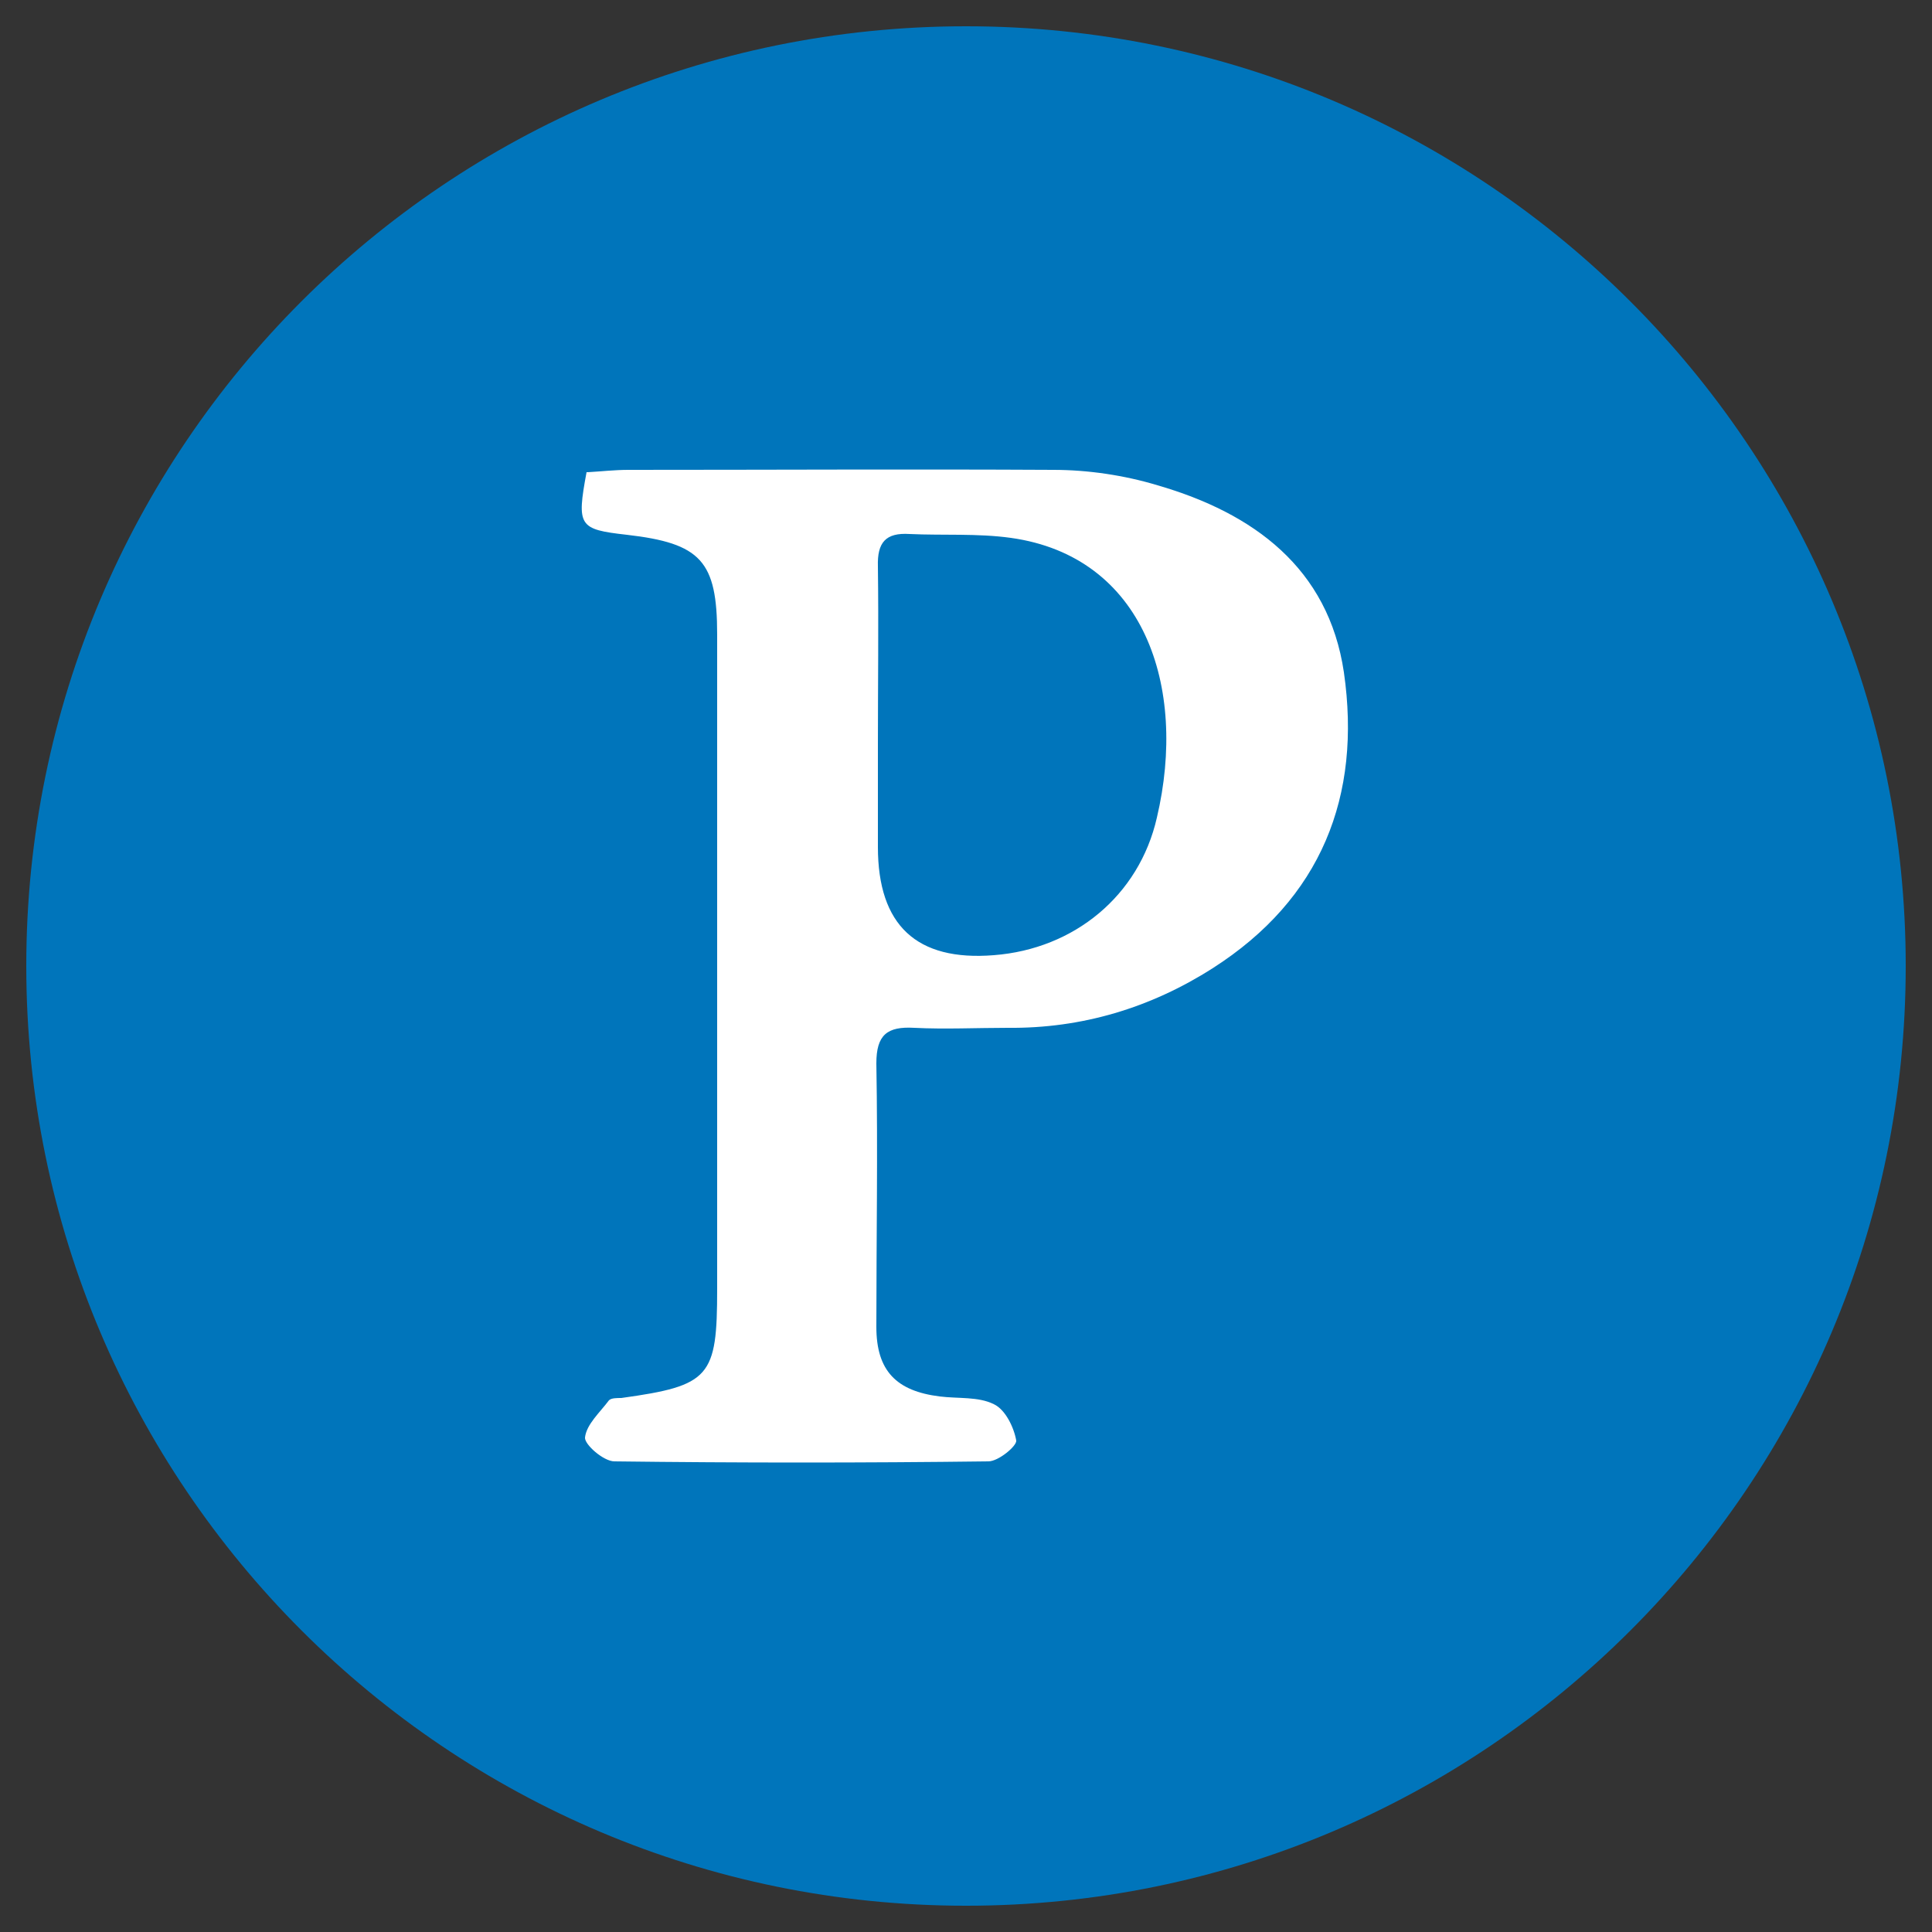
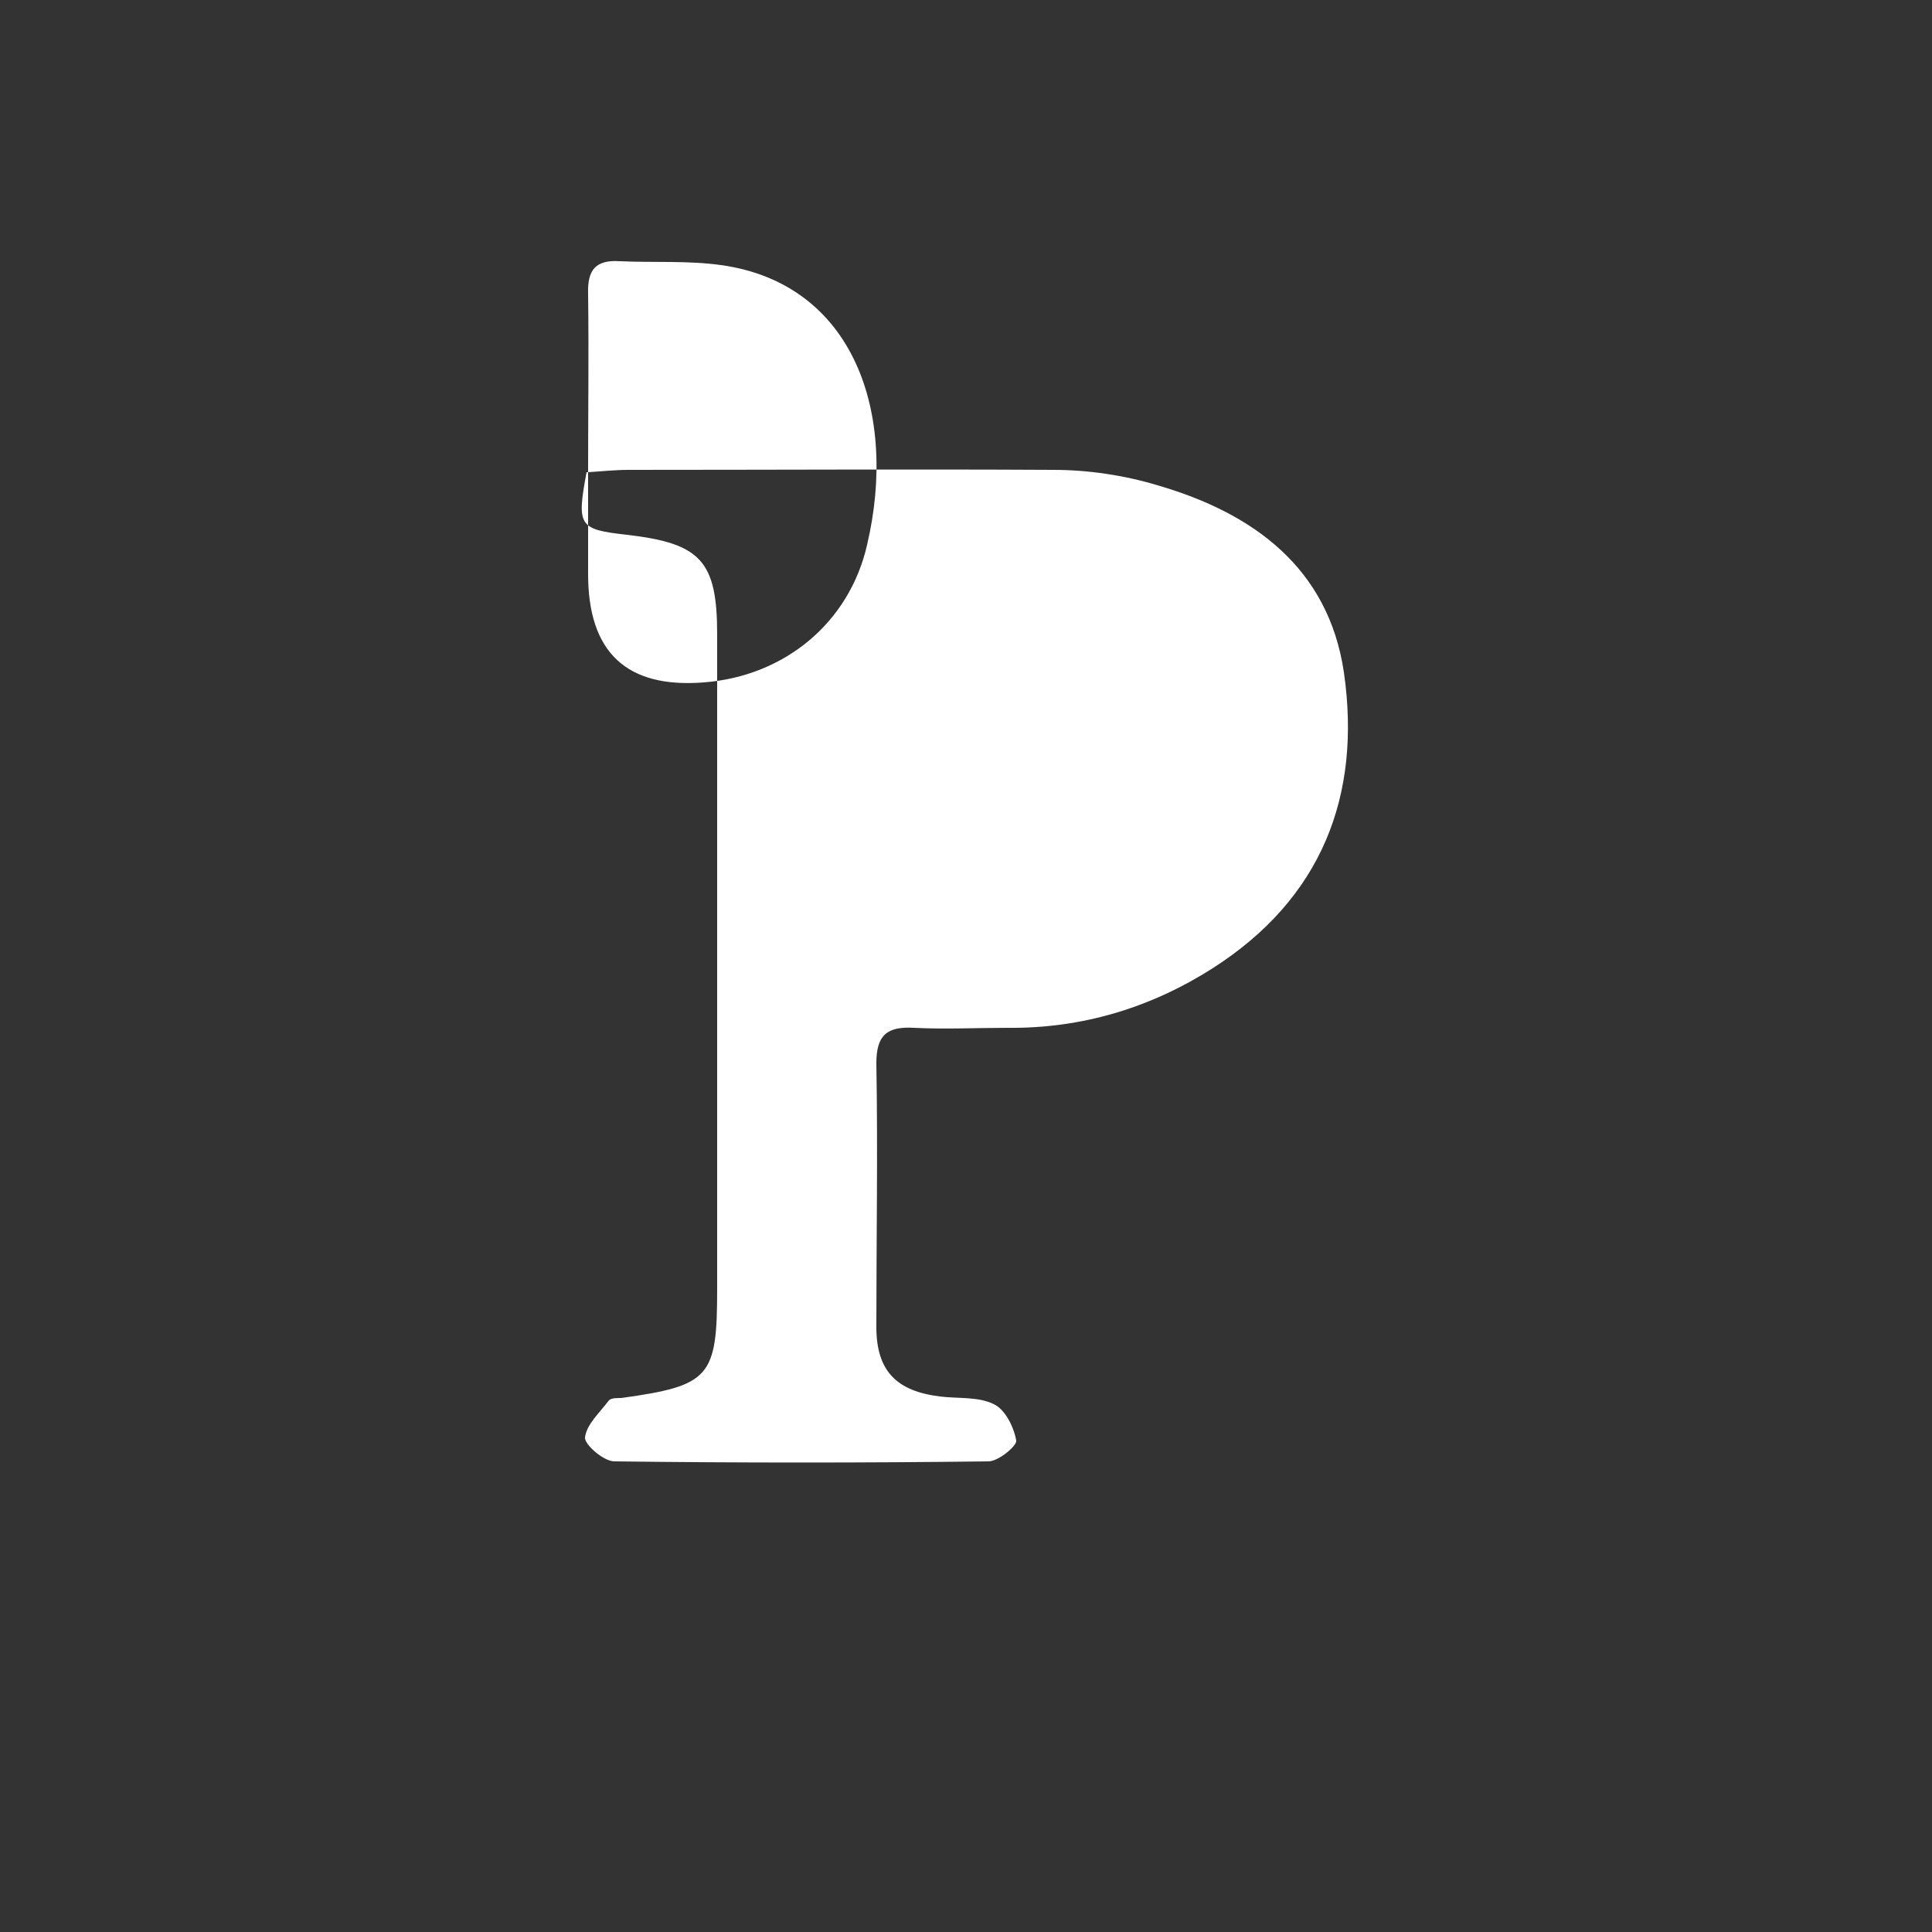
<svg xmlns="http://www.w3.org/2000/svg" xmlns:ns1="http://sodipodi.sourceforge.net/DTD/sodipodi-0.dtd" xmlns:ns2="http://www.inkscape.org/namespaces/inkscape" version="1.1" viewBox="0 0 250 250">
  <rect x="0" y="0" width="250" height="250" fill="#333333" stroke="none" />
  <defs>
    <style>
      .cls-1 {
        fill: #fff;
      }

      .cls-2 {
        fill: #0075bb;
      }
    </style>
  </defs>
  <g>
    <g id="svg5">
      <ns1:namedview id="namedview7" width="50px" bordercolor="#999999" borderopacity="1" fit-margin-bottom="0" fit-margin-left="0" fit-margin-right="0" fit-margin-top="0" ns2:current-layer="g898" ns2:cx="102.5" ns2:cy="31.109649" ns2:document-units="px" ns2:pagecheckerboard="0" ns2:pageopacity="0" ns2:pageshadow="0" ns2:window-height="705" ns2:window-maximized="1" ns2:window-width="1366" ns2:window-x="-8" ns2:window-y="-8" ns2:zoom="2.7804878" pagecolor="#ffffff" showgrid="false" units="px" />
      <g id="layer1" ns2:groupmode="layer" ns2:label="Layer 1">
        <g id="g898">
          <g id="g2934">
            <g id="g910">
-               <path class="cls-2" d="M246.6,125c0,67.2-54.5,121.6-121.6,121.6S3.4,192.2,3.4,125,57.8,3.4,125,3.4s121.6,54.5,121.6,121.6Z" />
-             </g>
+               </g>
          </g>
        </g>
      </g>
-       <path class="cls-1" d="M76.1,61.1c1.7-.1,3.5-.3,5.2-.3,18.3,0,36.7-.1,55,0,4.5,0,9.2.7,13.5,2,12.4,3.6,22.1,10.7,24.1,24.2,2.3,16-2.9,29.3-17,38.3-8,5.1-16.9,7.8-26.5,7.7-4,0-8.1.2-12.1,0-3.5-.2-4.9.9-4.9,4.6.2,11.4,0,22.7,0,34.1,0,5.7,2.6,8.3,8.2,9,2.4.3,5,0,7,1,1.5.7,2.6,3,2.9,4.7.1.7-2.3,2.7-3.6,2.7-16.1.2-32.3.2-48.4,0-1.4,0-3.9-2.2-3.8-3.1.2-1.7,1.9-3.2,3.1-4.8.3-.3,1-.3,1.6-.3,11.5-1.6,12.4-2.7,12.4-14.1,0-28.2,0-56.5,0-84.7,0-9.5-2.1-11.8-11.7-12.9-6.2-.7-6.5-1.1-5.2-8.1ZM113.6,96.4h0c0,4.4,0,8.8,0,13.2q0,15.2,15,14c10.4-.8,18.8-7.7,21.1-17.8,4-17-1.7-33.8-18.9-36.2-4.3-.6-8.8-.3-13.1-.5-3.1-.2-4.2,1.1-4.1,4.2.1,7.7,0,15.4,0,23.1Z" />
+       <path class="cls-1" d="M76.1,61.1c1.7-.1,3.5-.3,5.2-.3,18.3,0,36.7-.1,55,0,4.5,0,9.2.7,13.5,2,12.4,3.6,22.1,10.7,24.1,24.2,2.3,16-2.9,29.3-17,38.3-8,5.1-16.9,7.8-26.5,7.7-4,0-8.1.2-12.1,0-3.5-.2-4.9.9-4.9,4.6.2,11.4,0,22.7,0,34.1,0,5.7,2.6,8.3,8.2,9,2.4.3,5,0,7,1,1.5.7,2.6,3,2.9,4.7.1.7-2.3,2.7-3.6,2.7-16.1.2-32.3.2-48.4,0-1.4,0-3.9-2.2-3.8-3.1.2-1.7,1.9-3.2,3.1-4.8.3-.3,1-.3,1.6-.3,11.5-1.6,12.4-2.7,12.4-14.1,0-28.2,0-56.5,0-84.7,0-9.5-2.1-11.8-11.7-12.9-6.2-.7-6.5-1.1-5.2-8.1Zh0c0,4.4,0,8.8,0,13.2q0,15.2,15,14c10.4-.8,18.8-7.7,21.1-17.8,4-17-1.7-33.8-18.9-36.2-4.3-.6-8.8-.3-13.1-.5-3.1-.2-4.2,1.1-4.1,4.2.1,7.7,0,15.4,0,23.1Z" />
    </g>
  </g>
</svg>